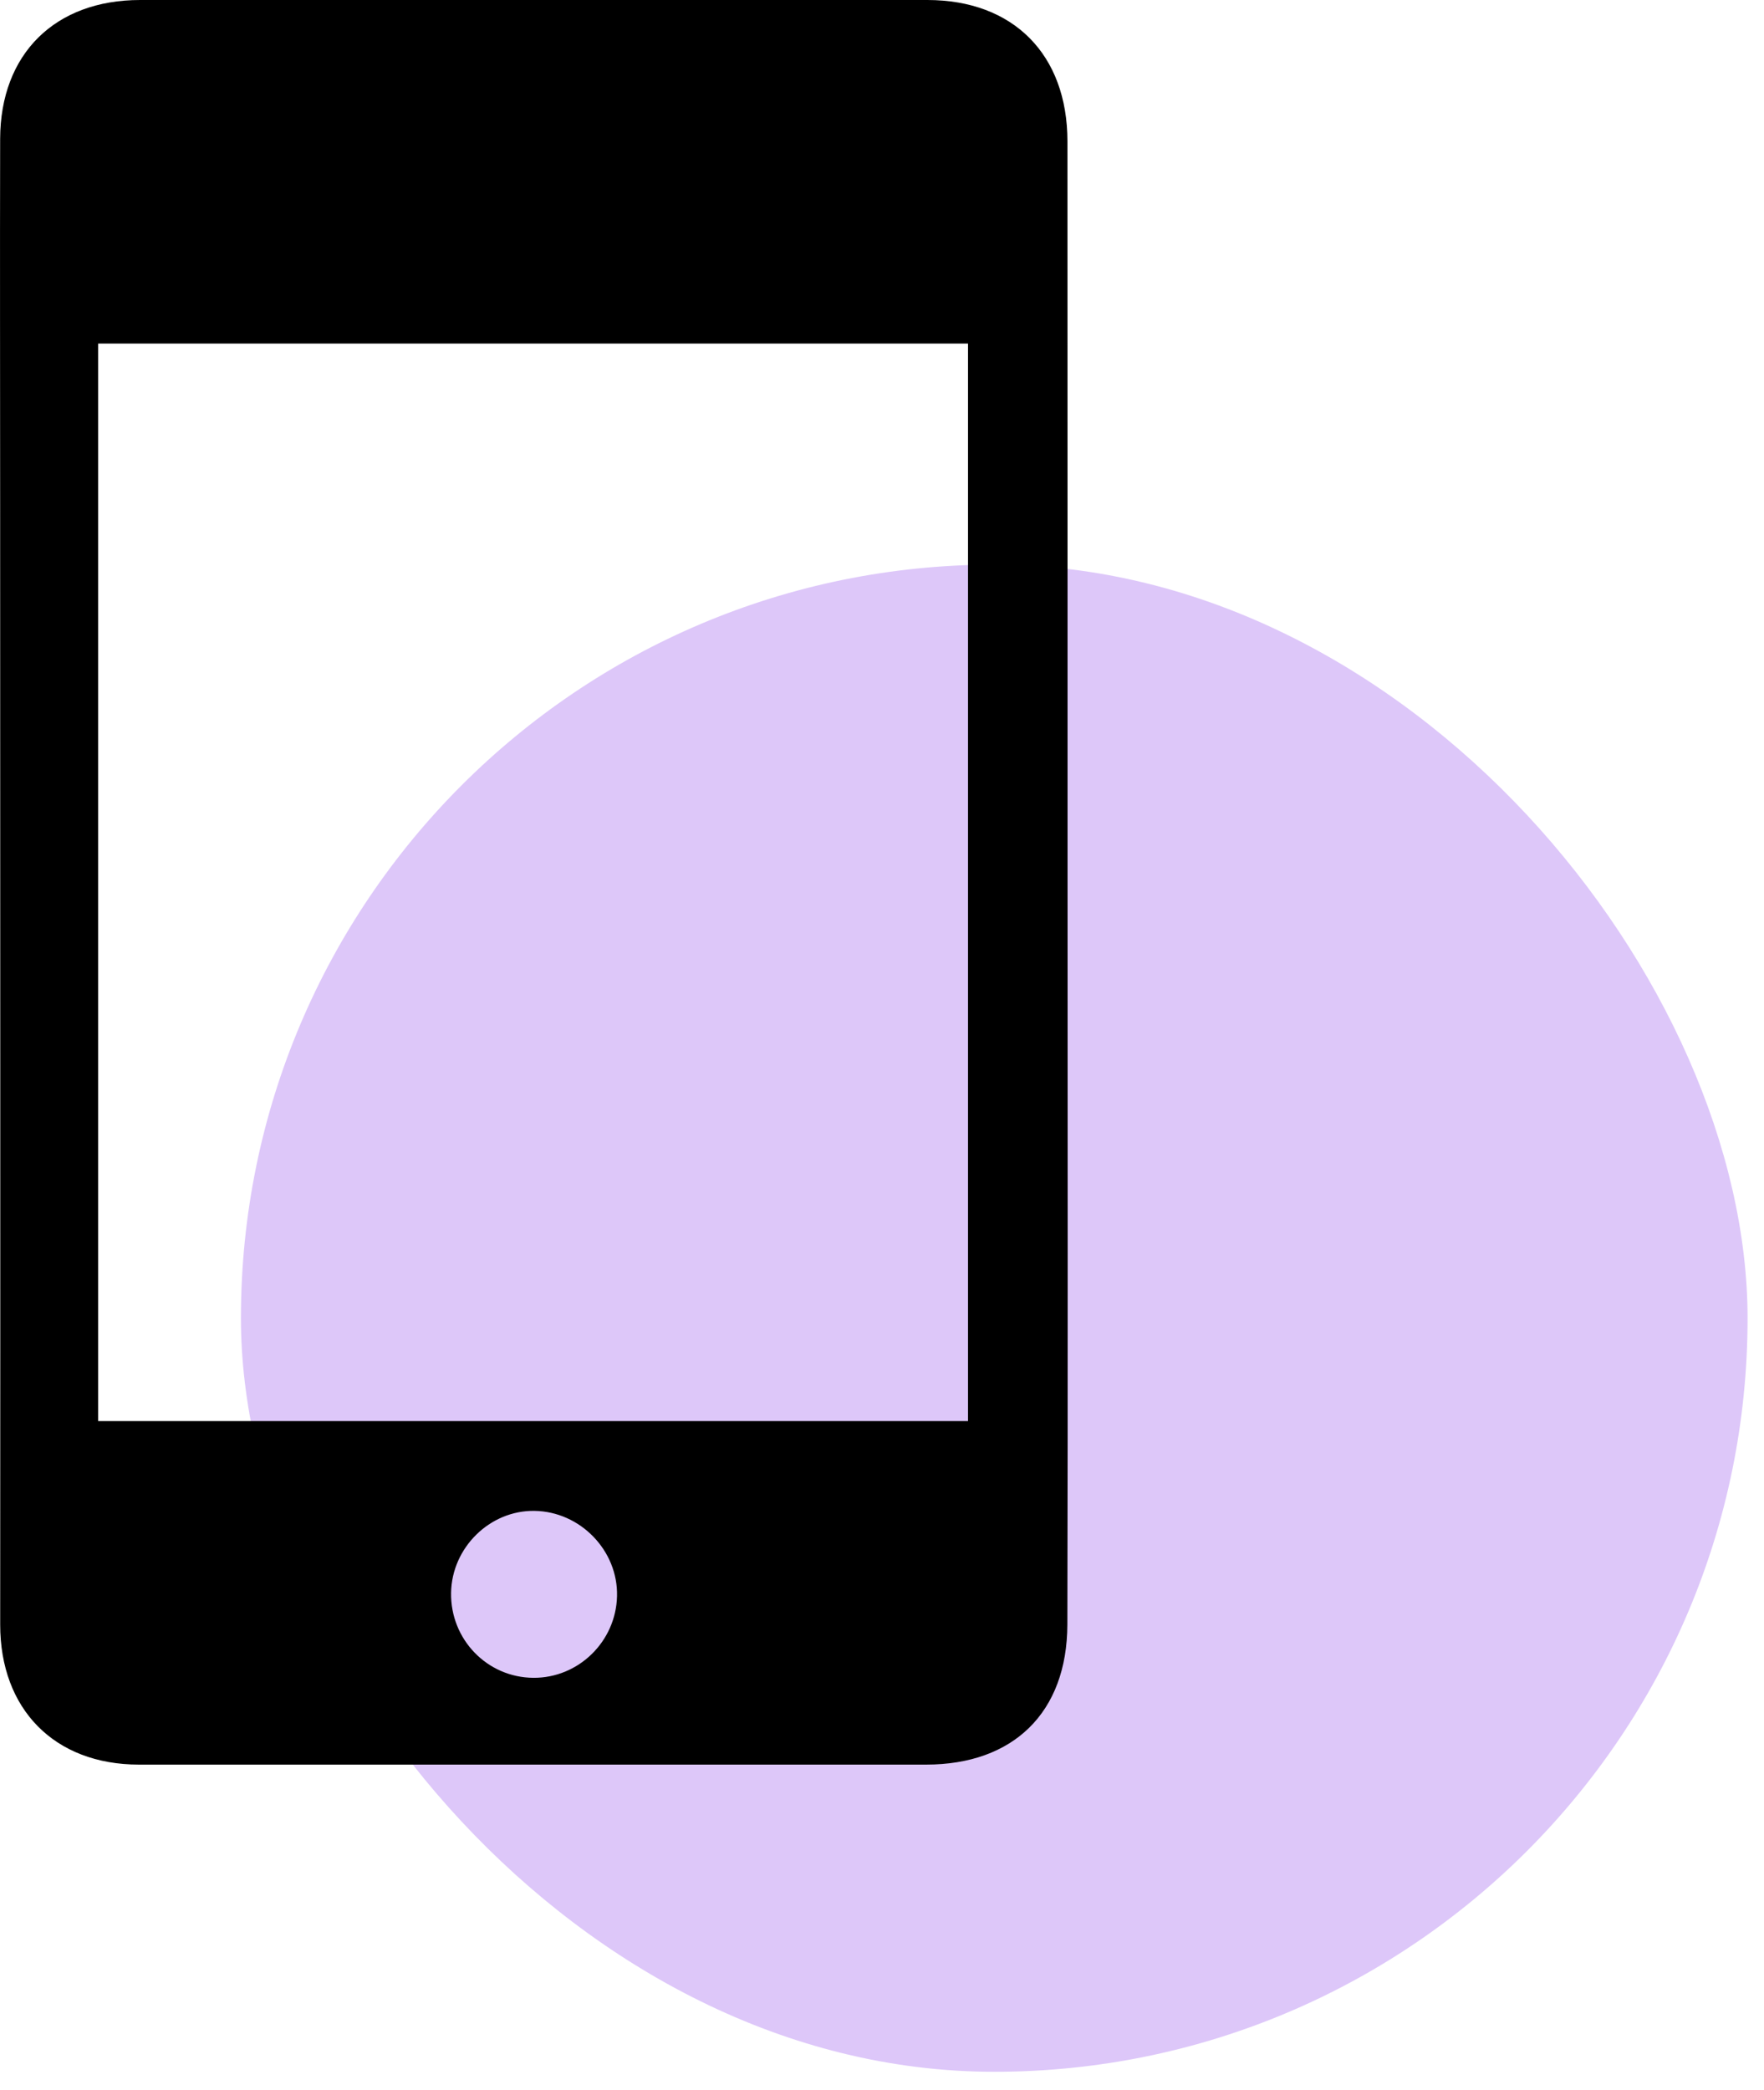
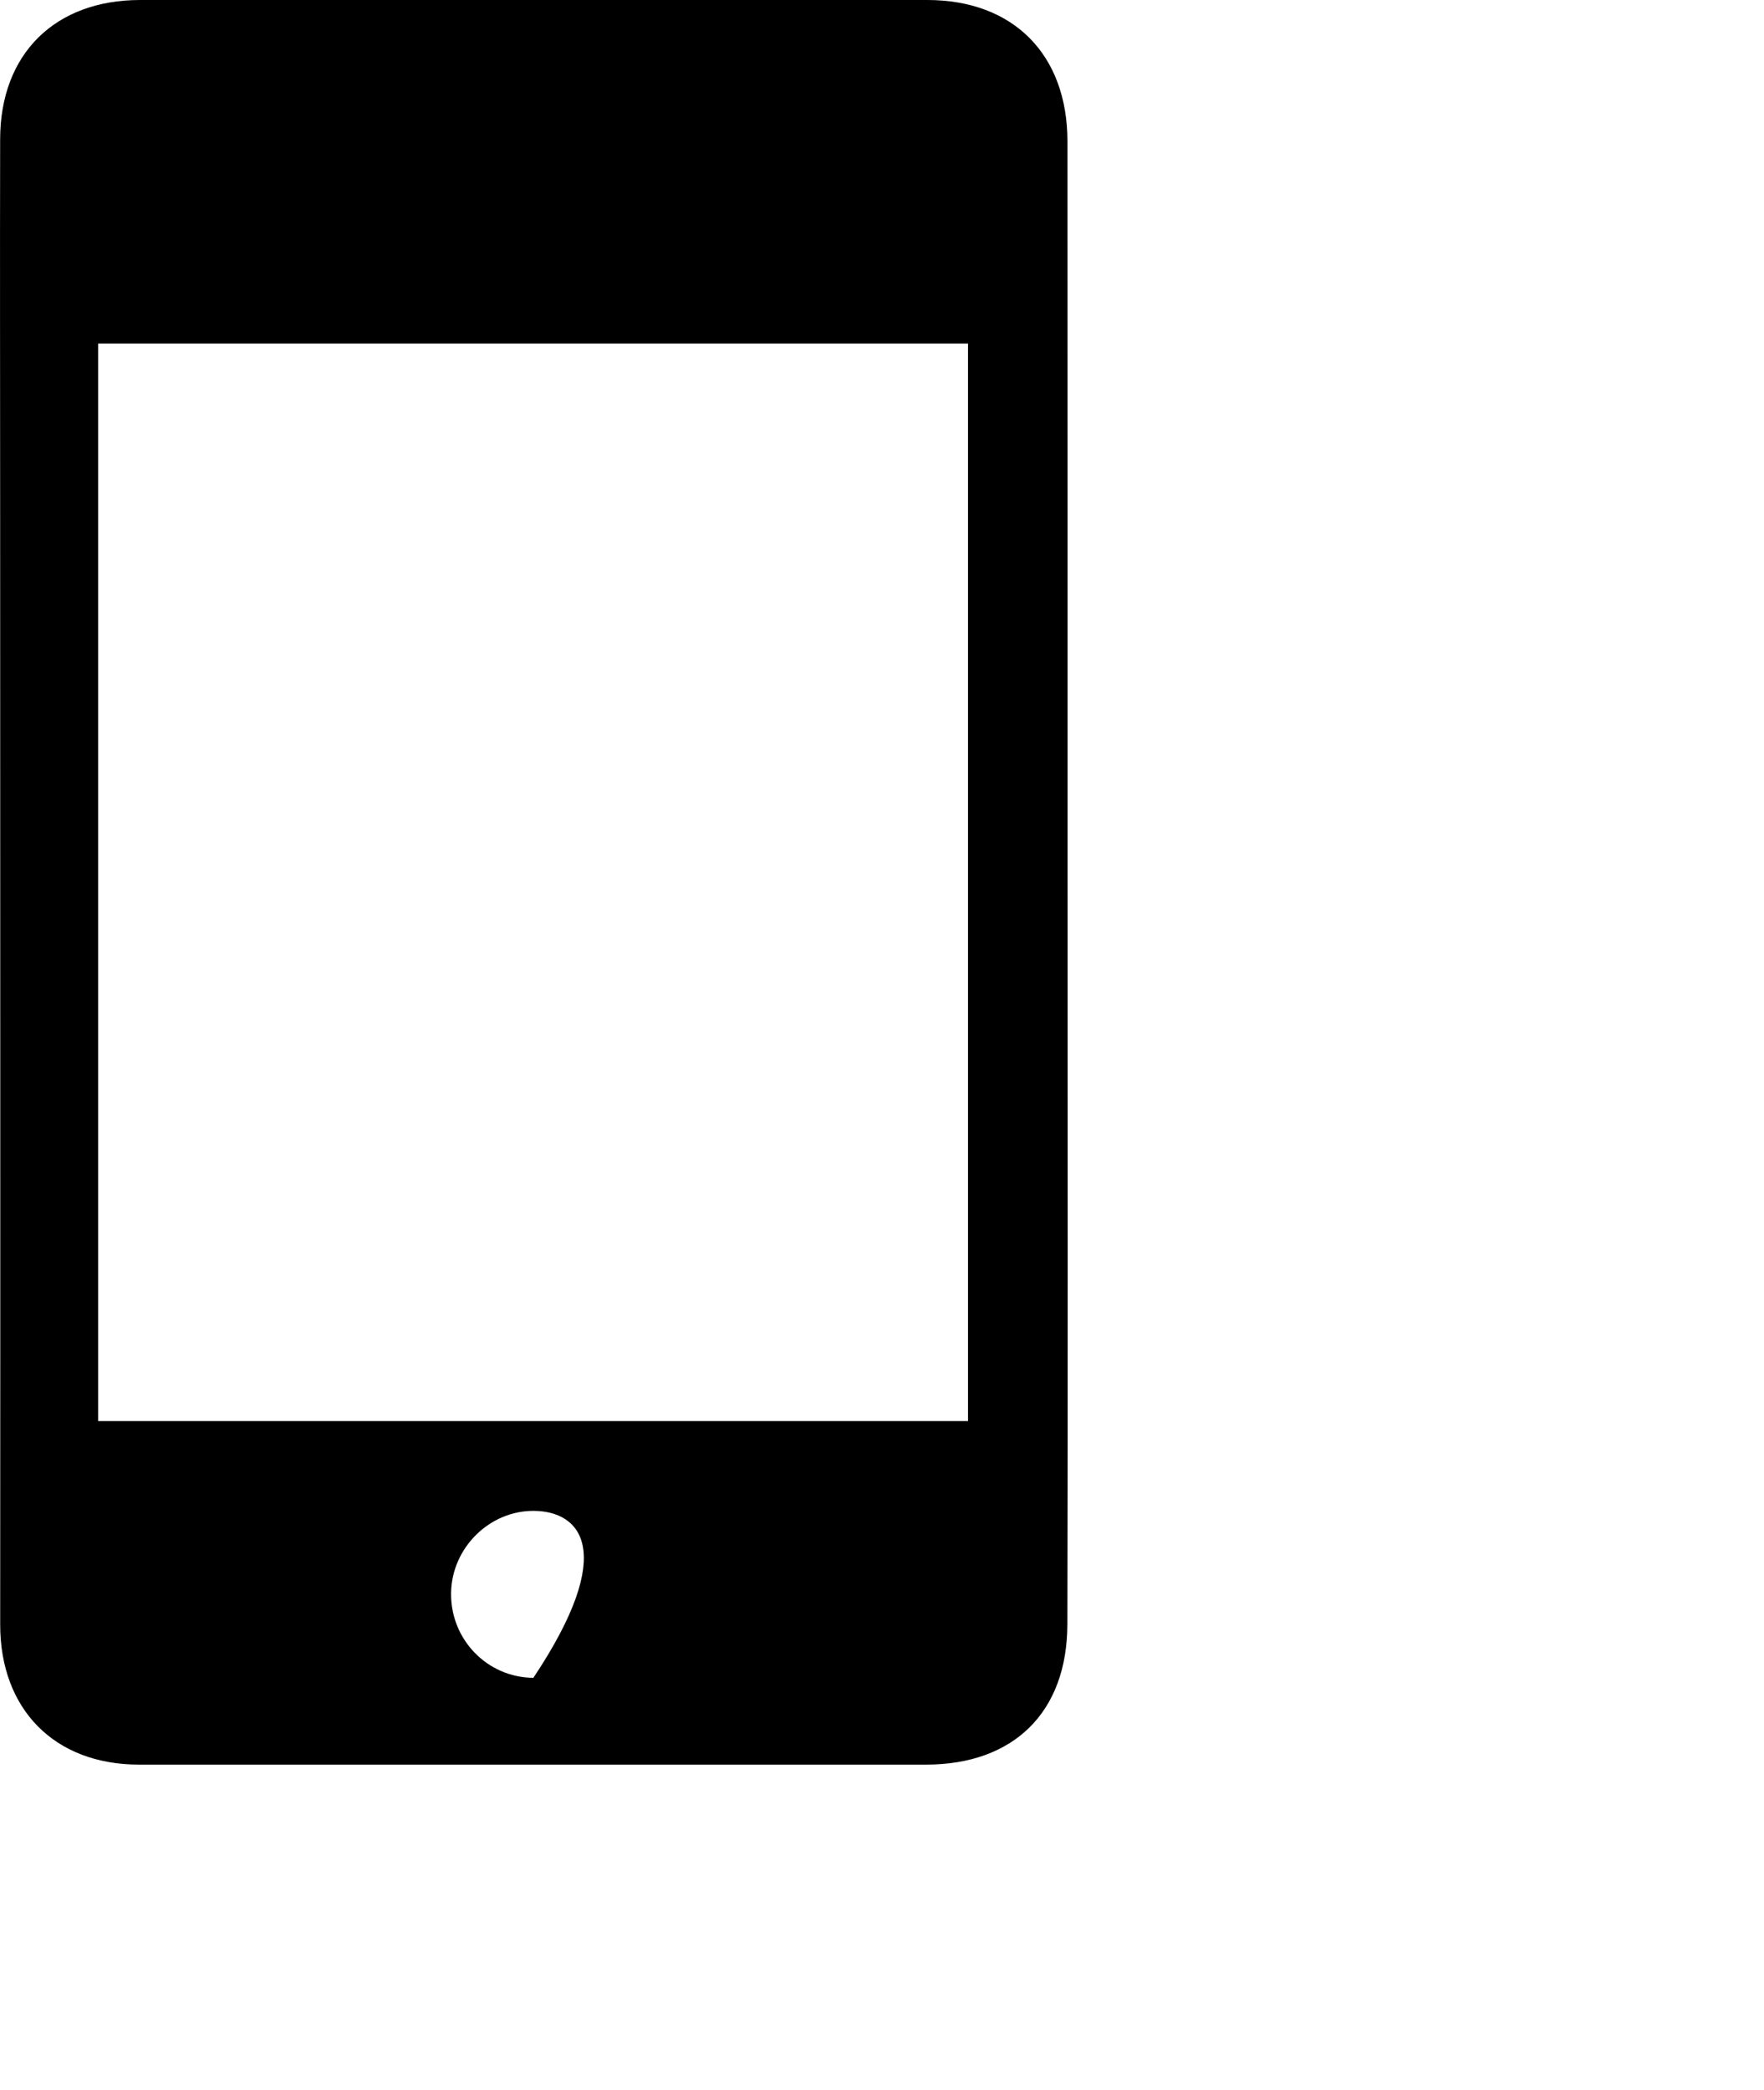
<svg xmlns="http://www.w3.org/2000/svg" width="38" height="45" viewBox="0 0 38 45" fill="none">
-   <rect x="5.19" y="12.159" width="32.456" height="32.456" rx="16.228" fill="#DDC7F9" />
  <g clip-path="url(#clip0_2823_874)">
-     <path d="M22.997 18.989C22.997 24.32 23.006 29.653 22.993 34.984C22.988 36.878 21.83 38 19.95 38C14.297 38 8.646 38 2.993 38C1.172 38 0.003 36.806 0.004 34.984C0.009 26.944 0.004 18.903 0.003 10.862C0.003 8.239 -0.003 5.616 0.003 2.993C0.007 1.162 1.183 0 3.019 0C8.671 0 14.323 0 19.976 0C21.826 0 22.994 1.171 22.995 3.044C22.998 8.359 22.996 13.674 22.997 18.989ZM2.115 30.603H20.853V7.398H2.115V30.603ZM11.49 36.131C12.46 36.138 13.268 35.351 13.292 34.374C13.317 33.392 12.501 32.549 11.511 32.536C10.552 32.523 9.733 33.327 9.717 34.3C9.701 35.304 10.495 36.125 11.491 36.131H11.49Z" fill="black" />
+     <path d="M22.997 18.989C22.997 24.32 23.006 29.653 22.993 34.984C22.988 36.878 21.83 38 19.95 38C14.297 38 8.646 38 2.993 38C1.172 38 0.003 36.806 0.004 34.984C0.009 26.944 0.004 18.903 0.003 10.862C0.003 8.239 -0.003 5.616 0.003 2.993C0.007 1.162 1.183 0 3.019 0C8.671 0 14.323 0 19.976 0C21.826 0 22.994 1.171 22.995 3.044C22.998 8.359 22.996 13.674 22.997 18.989ZM2.115 30.603H20.853V7.398H2.115V30.603ZM11.49 36.131C13.317 33.392 12.501 32.549 11.511 32.536C10.552 32.523 9.733 33.327 9.717 34.3C9.701 35.304 10.495 36.125 11.491 36.131H11.49Z" fill="black" />
  </g>
  <defs>
    <clipPath id="clip0_2823_874">
      <rect width="23" height="38" fill="white" />
    </clipPath>
  </defs>
</svg>